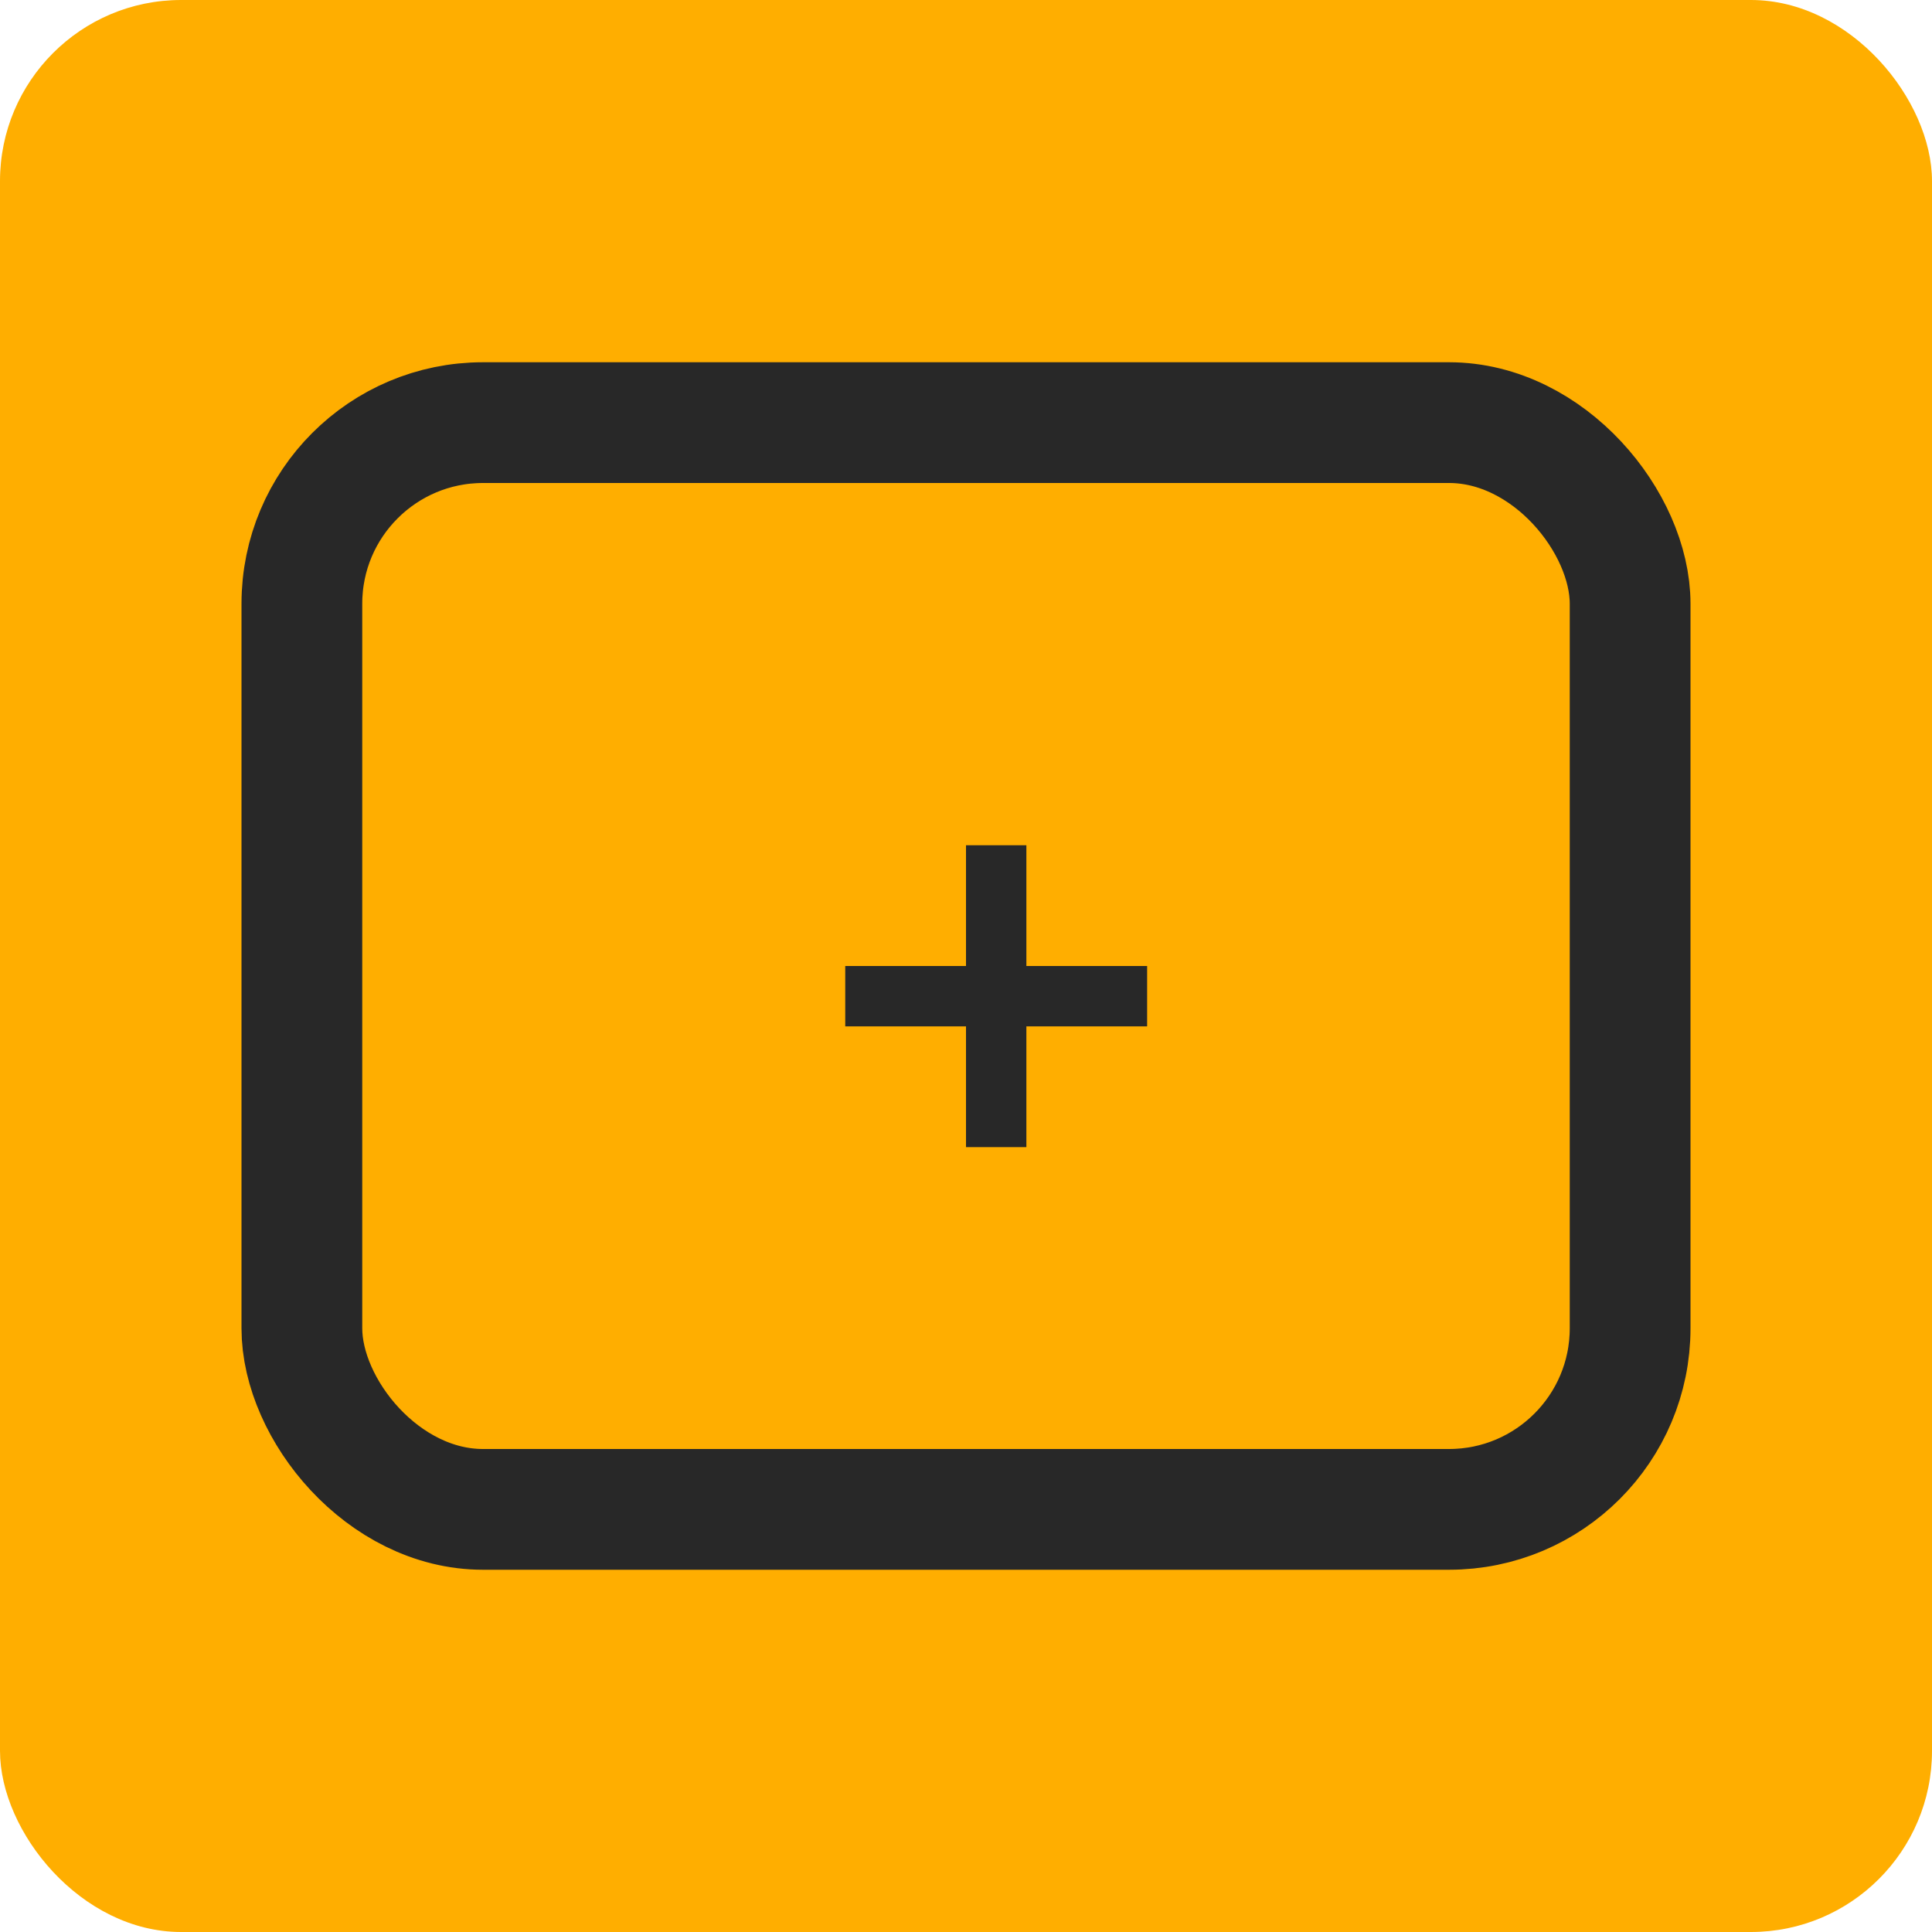
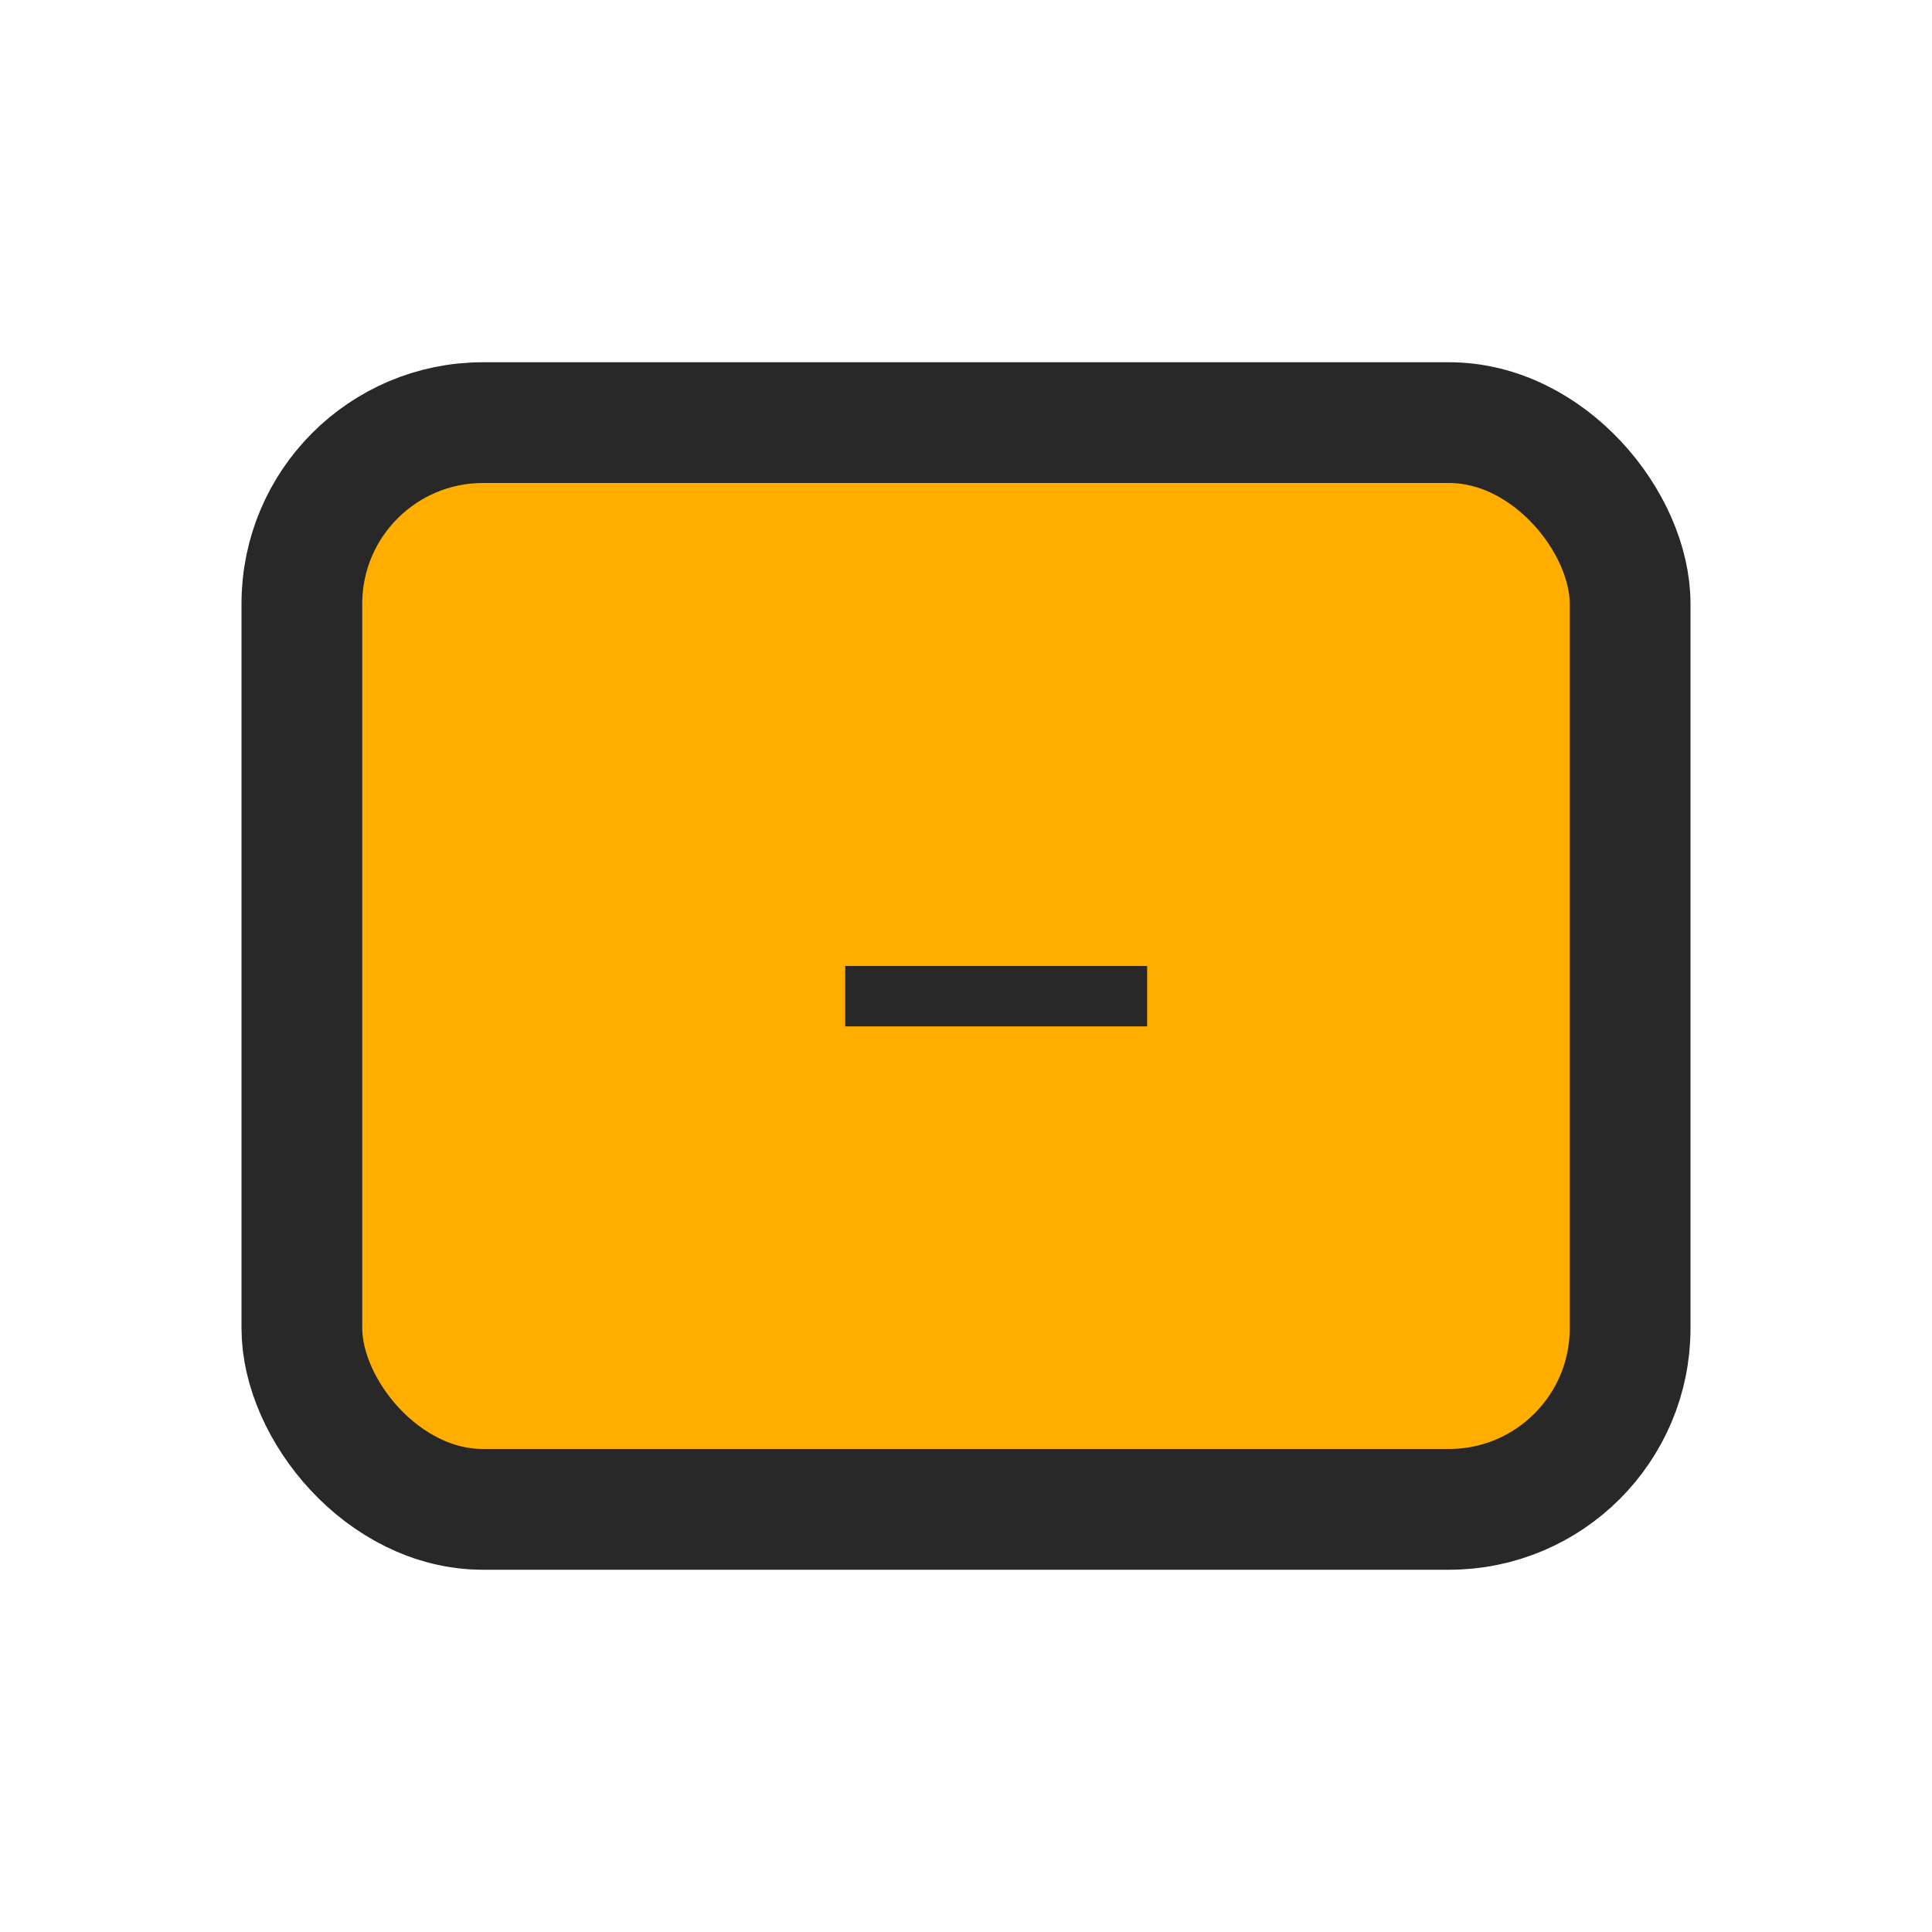
<svg xmlns="http://www.w3.org/2000/svg" id="Content_Box" data-name="Content Box" width="32" height="32" viewBox="0 0 32 32">
  <defs>
    <style>
      .cls-1, .cls-2 {
        fill: #ffae00;
      }

      .cls-2 {
        stroke: #282828;
        stroke-width: 2px;
      }

      .cls-3, .cls-4 {
        fill: #282828;
      }

      .cls-3 {
        fill-rule: evenodd;
      }
    </style>
  </defs>
-   <rect id="BG_Shape" data-name="BG Shape" class="cls-1" width="32" height="32" rx="3" ry="3" />
  <rect id="Rounded_Rectangle_5" data-name="Rounded Rectangle 5" class="cls-2" x="5" y="7" width="22" height="18" rx="3" ry="3" />
  <path id="Shape_1_copy" data-name="Shape 1 copy" class="cls-3" d="M14,17V16h5v1H14Z" />
-   <rect id="Shape_1_copy_2" data-name="Shape 1 copy 2" class="cls-4" x="16" y="14" width="1" height="5" />
</svg>